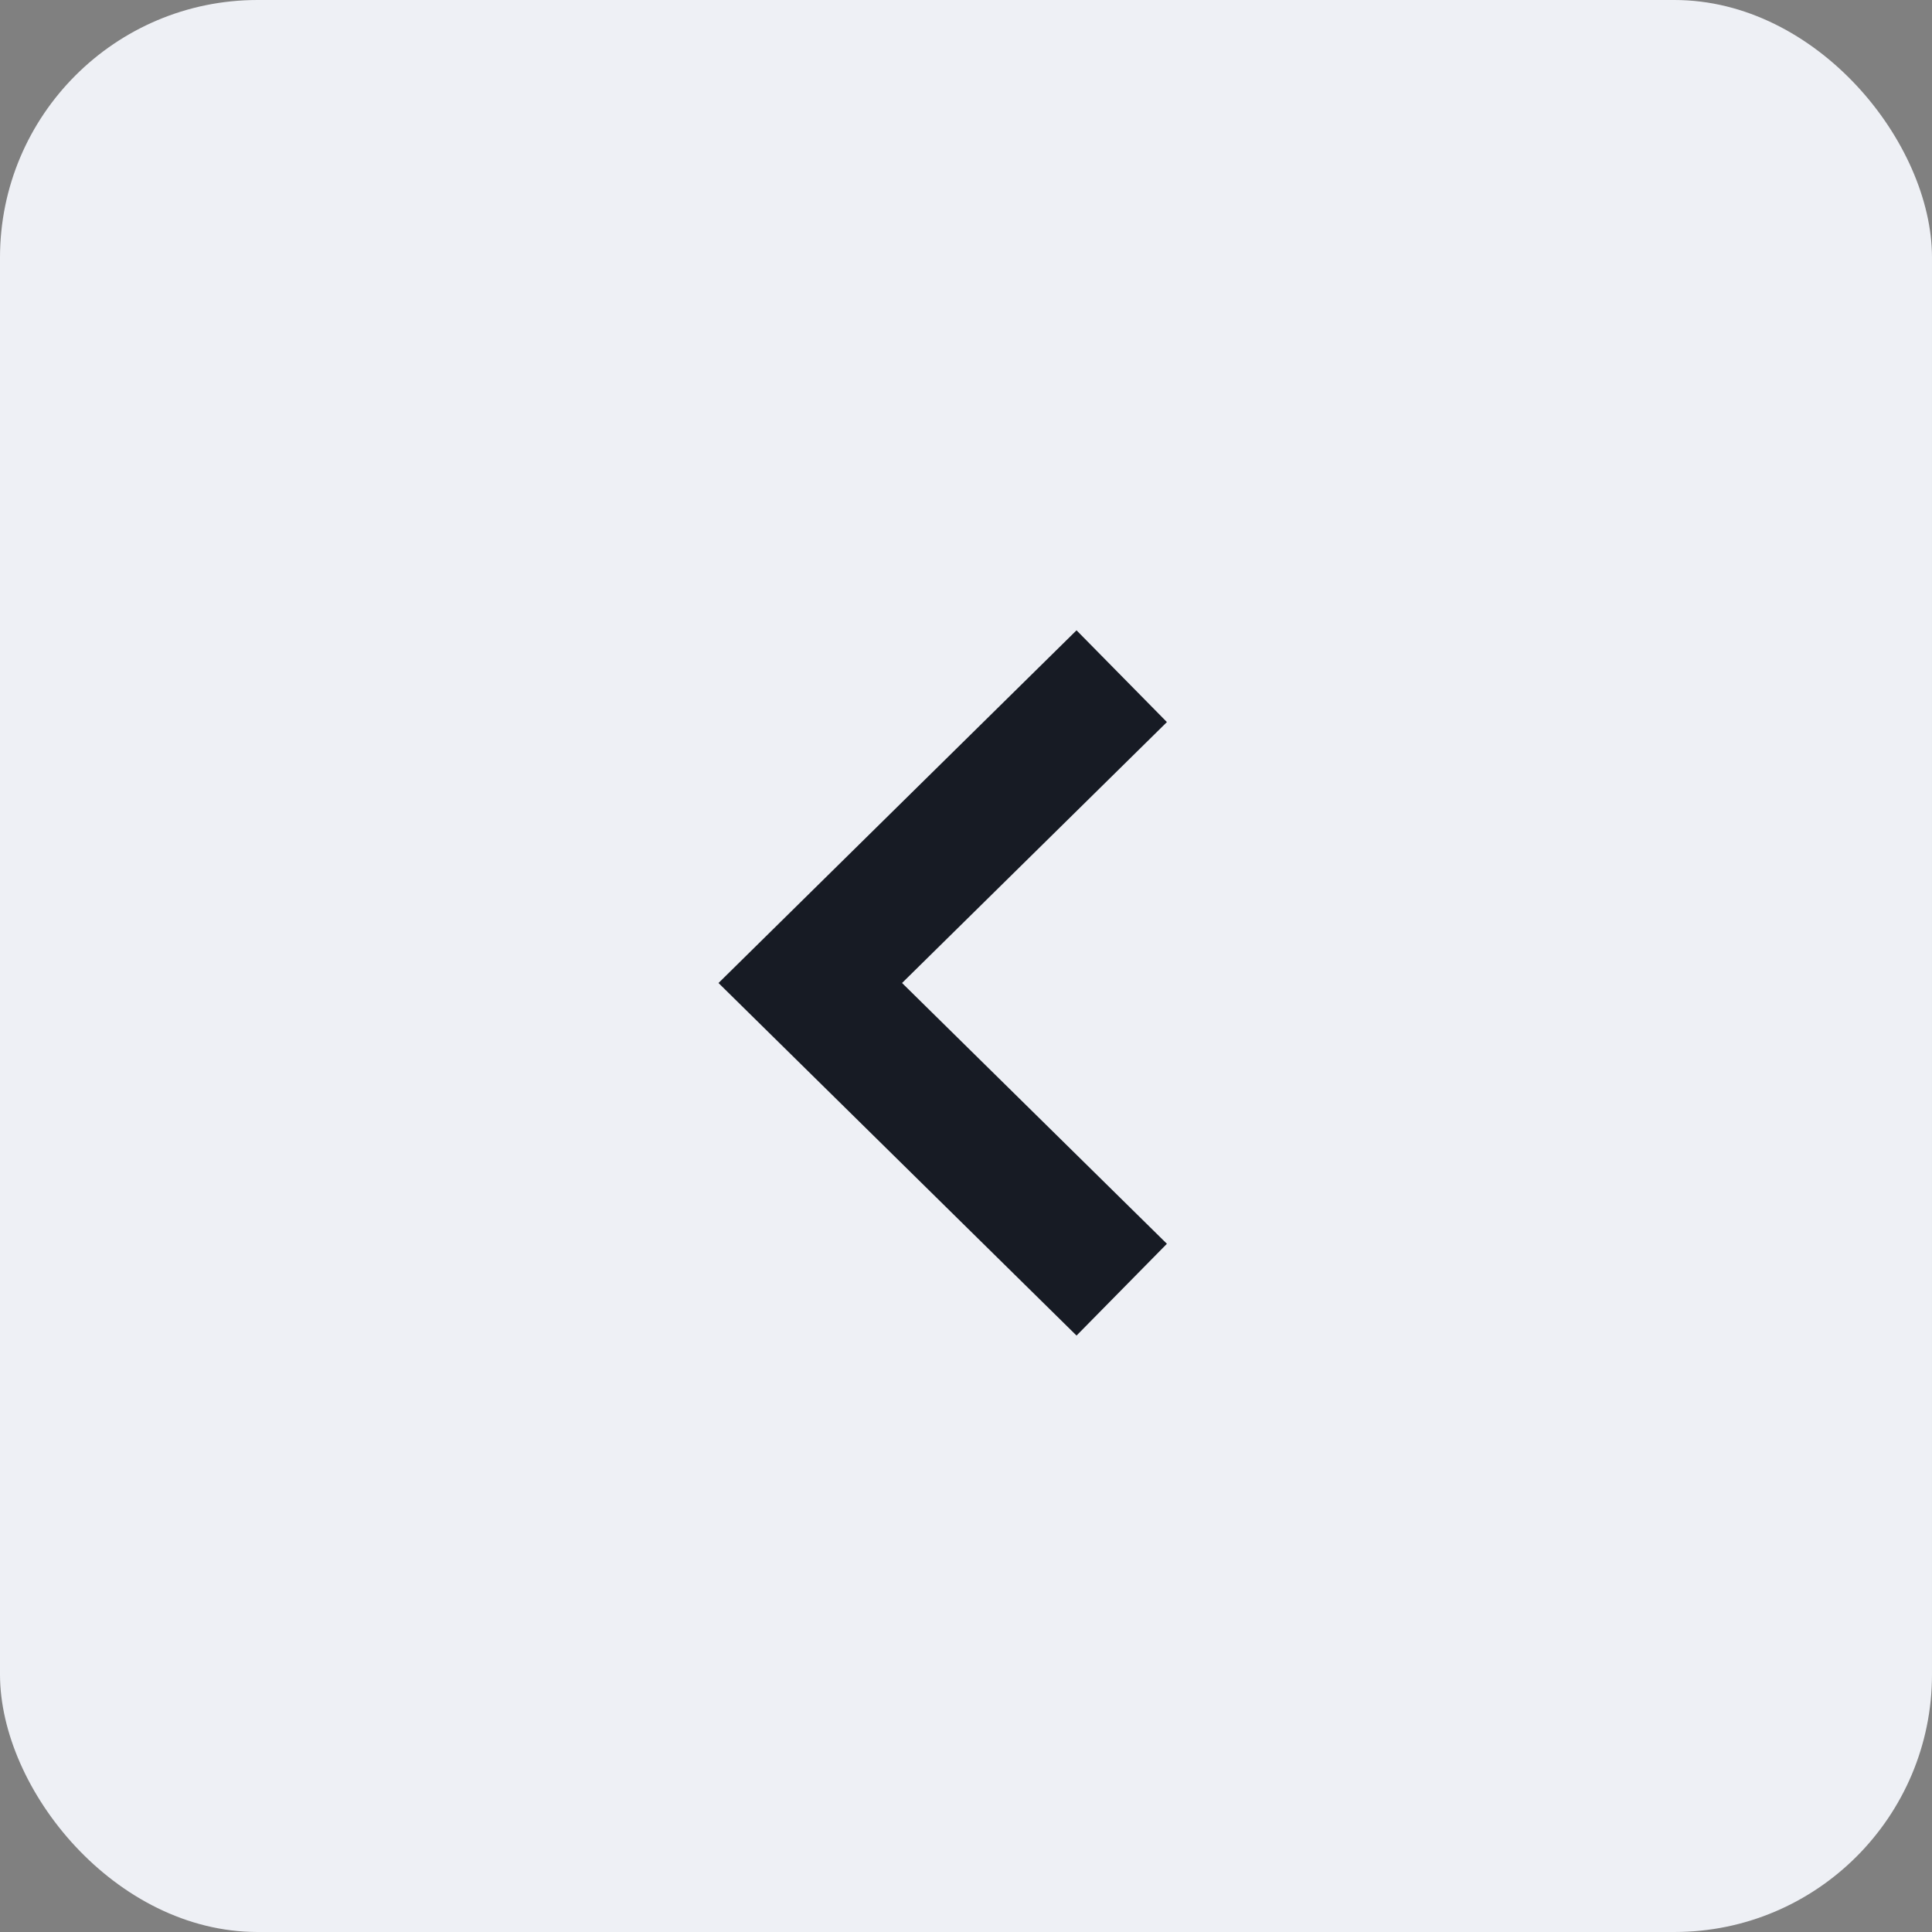
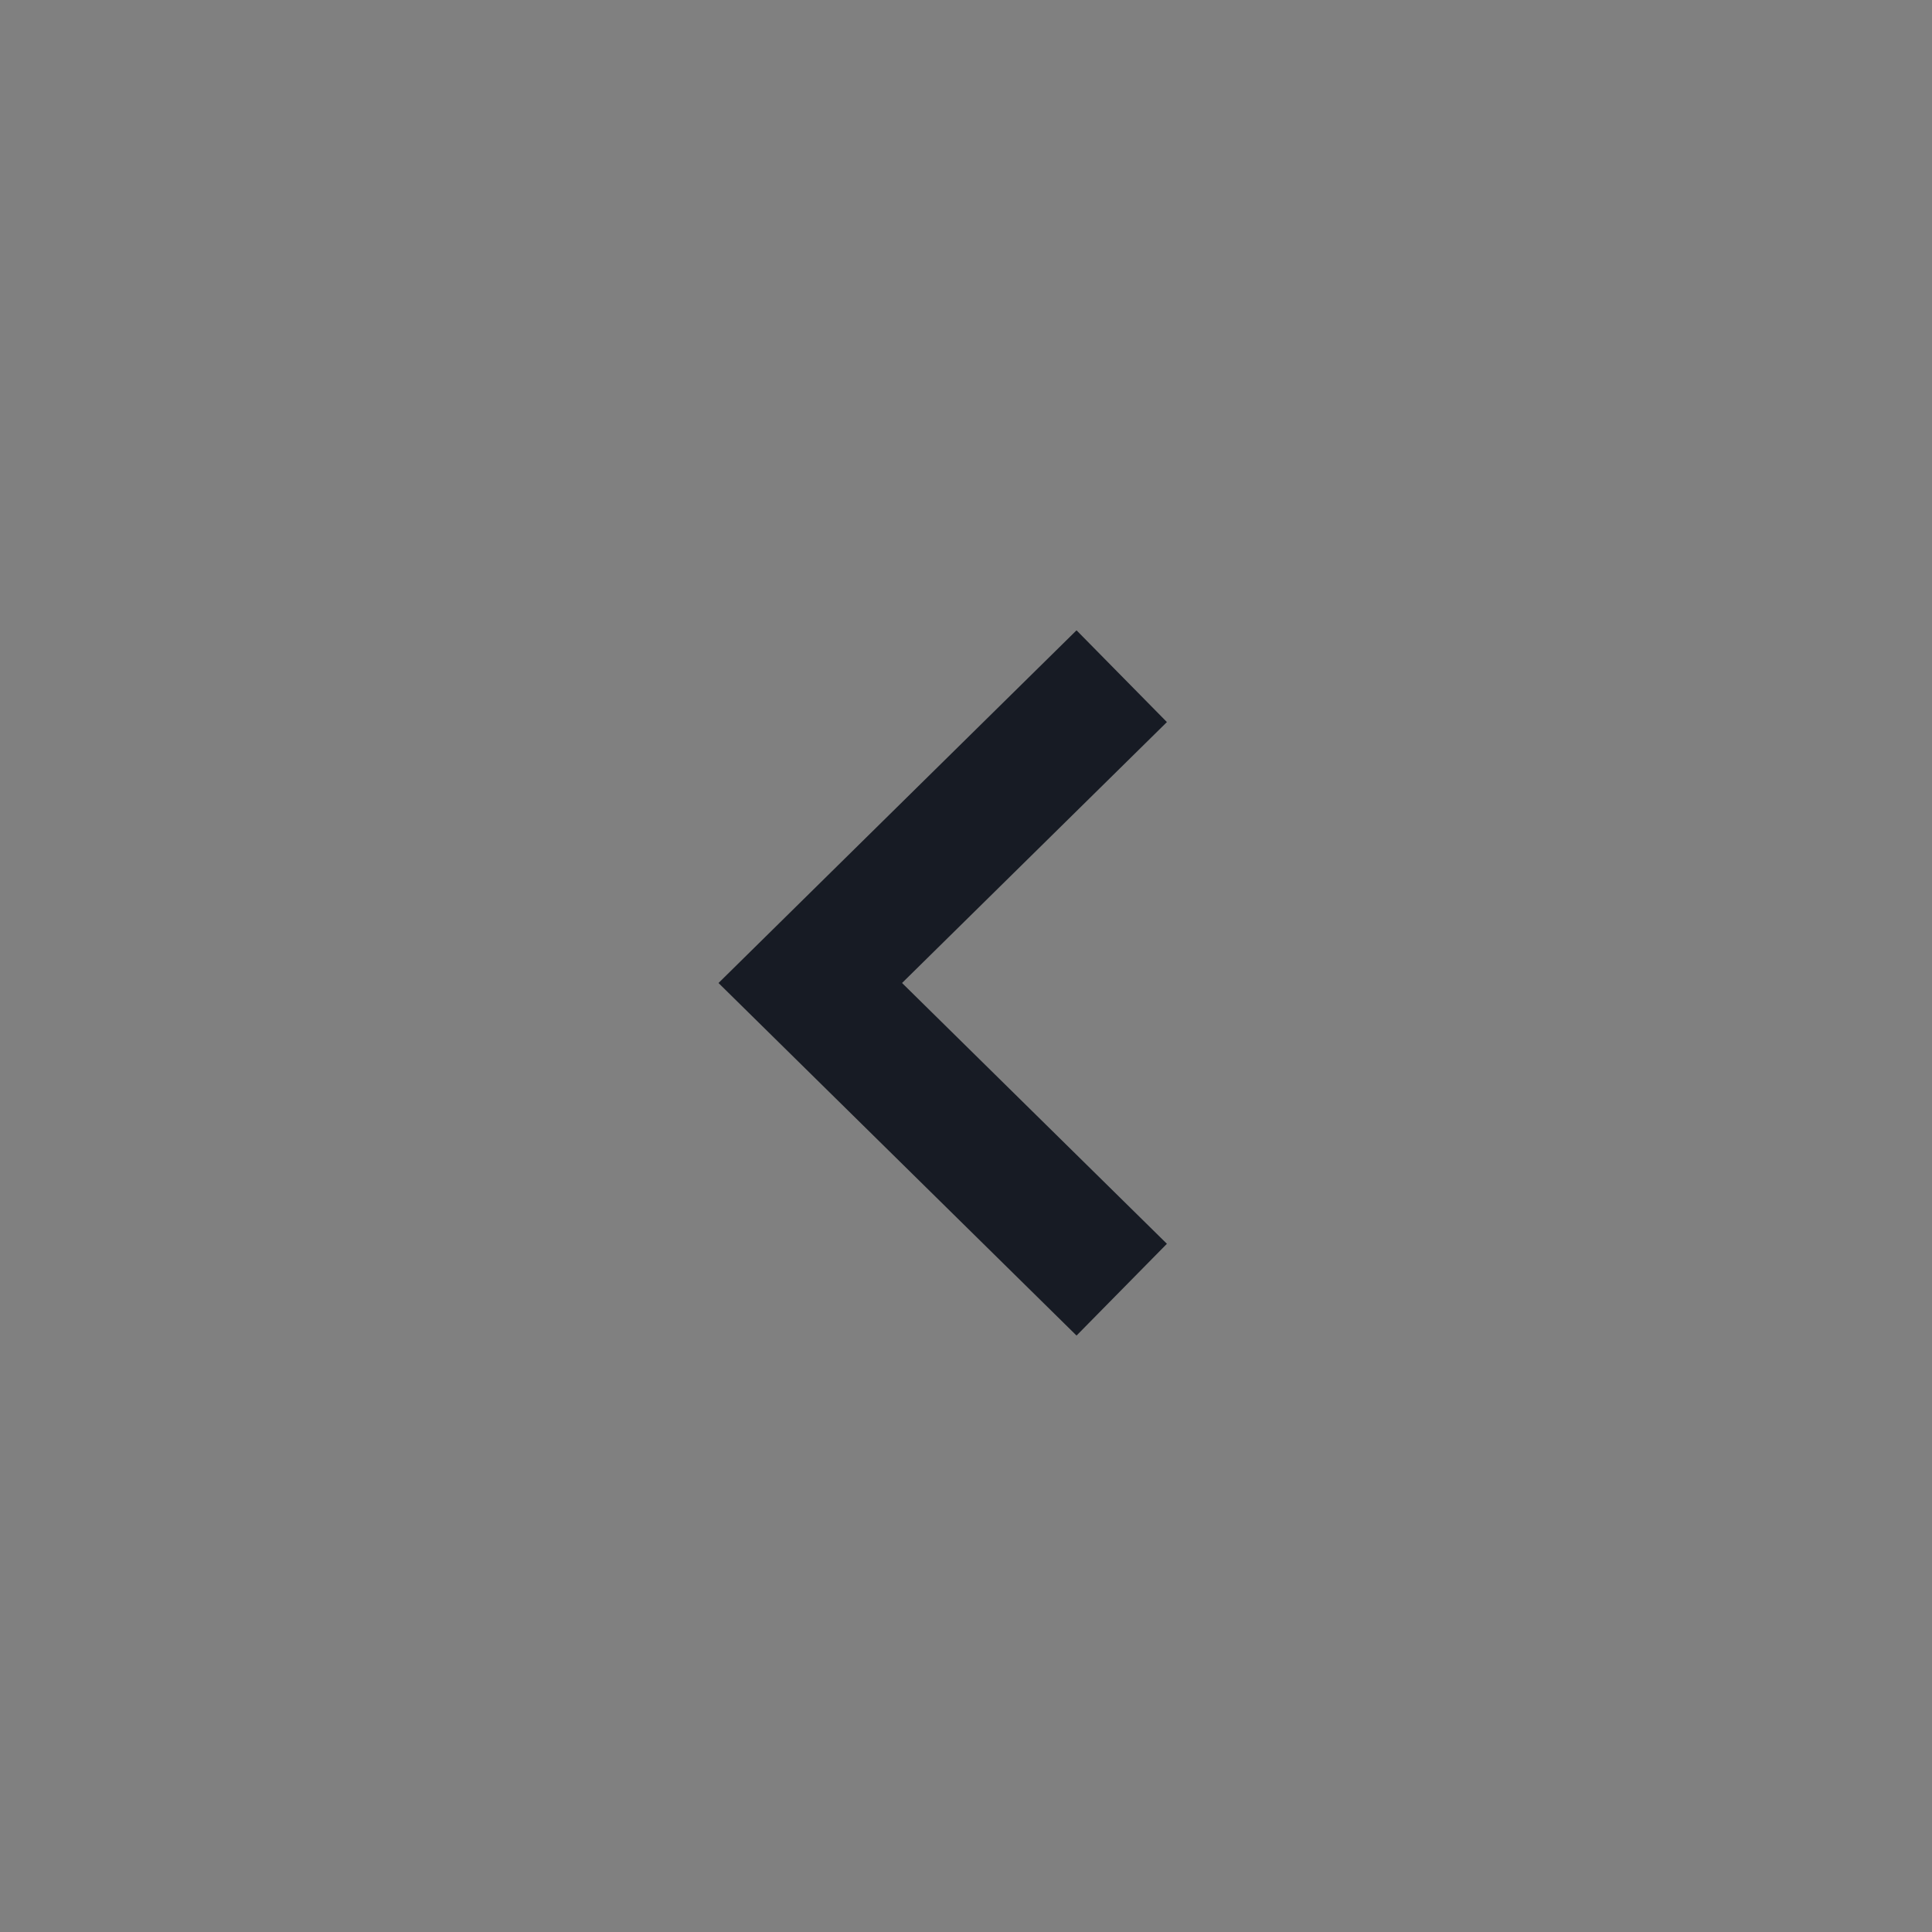
<svg xmlns="http://www.w3.org/2000/svg" width="30" height="30" viewBox="0 0 30 30">
  <rect x="0" y="0" width="30" height="30" fill="#808080" stroke="none" />
  <g id="btn_main_prev" transform="translate(-1598.5 -1647.5)">
-     <rect id="사각형_124" data-name="사각형 124" width="30" height="30" rx="4" transform="translate(1598.5 1647.5)" fill="#eef0f5" />
    <path id="패스_1391" data-name="패스 1391" d="M5.836,10.526,1,5.764,5.836,1" transform="translate(1610.082 1657)" fill="none" stroke="#171b24" stroke-width="2" />
  </g>
</svg>